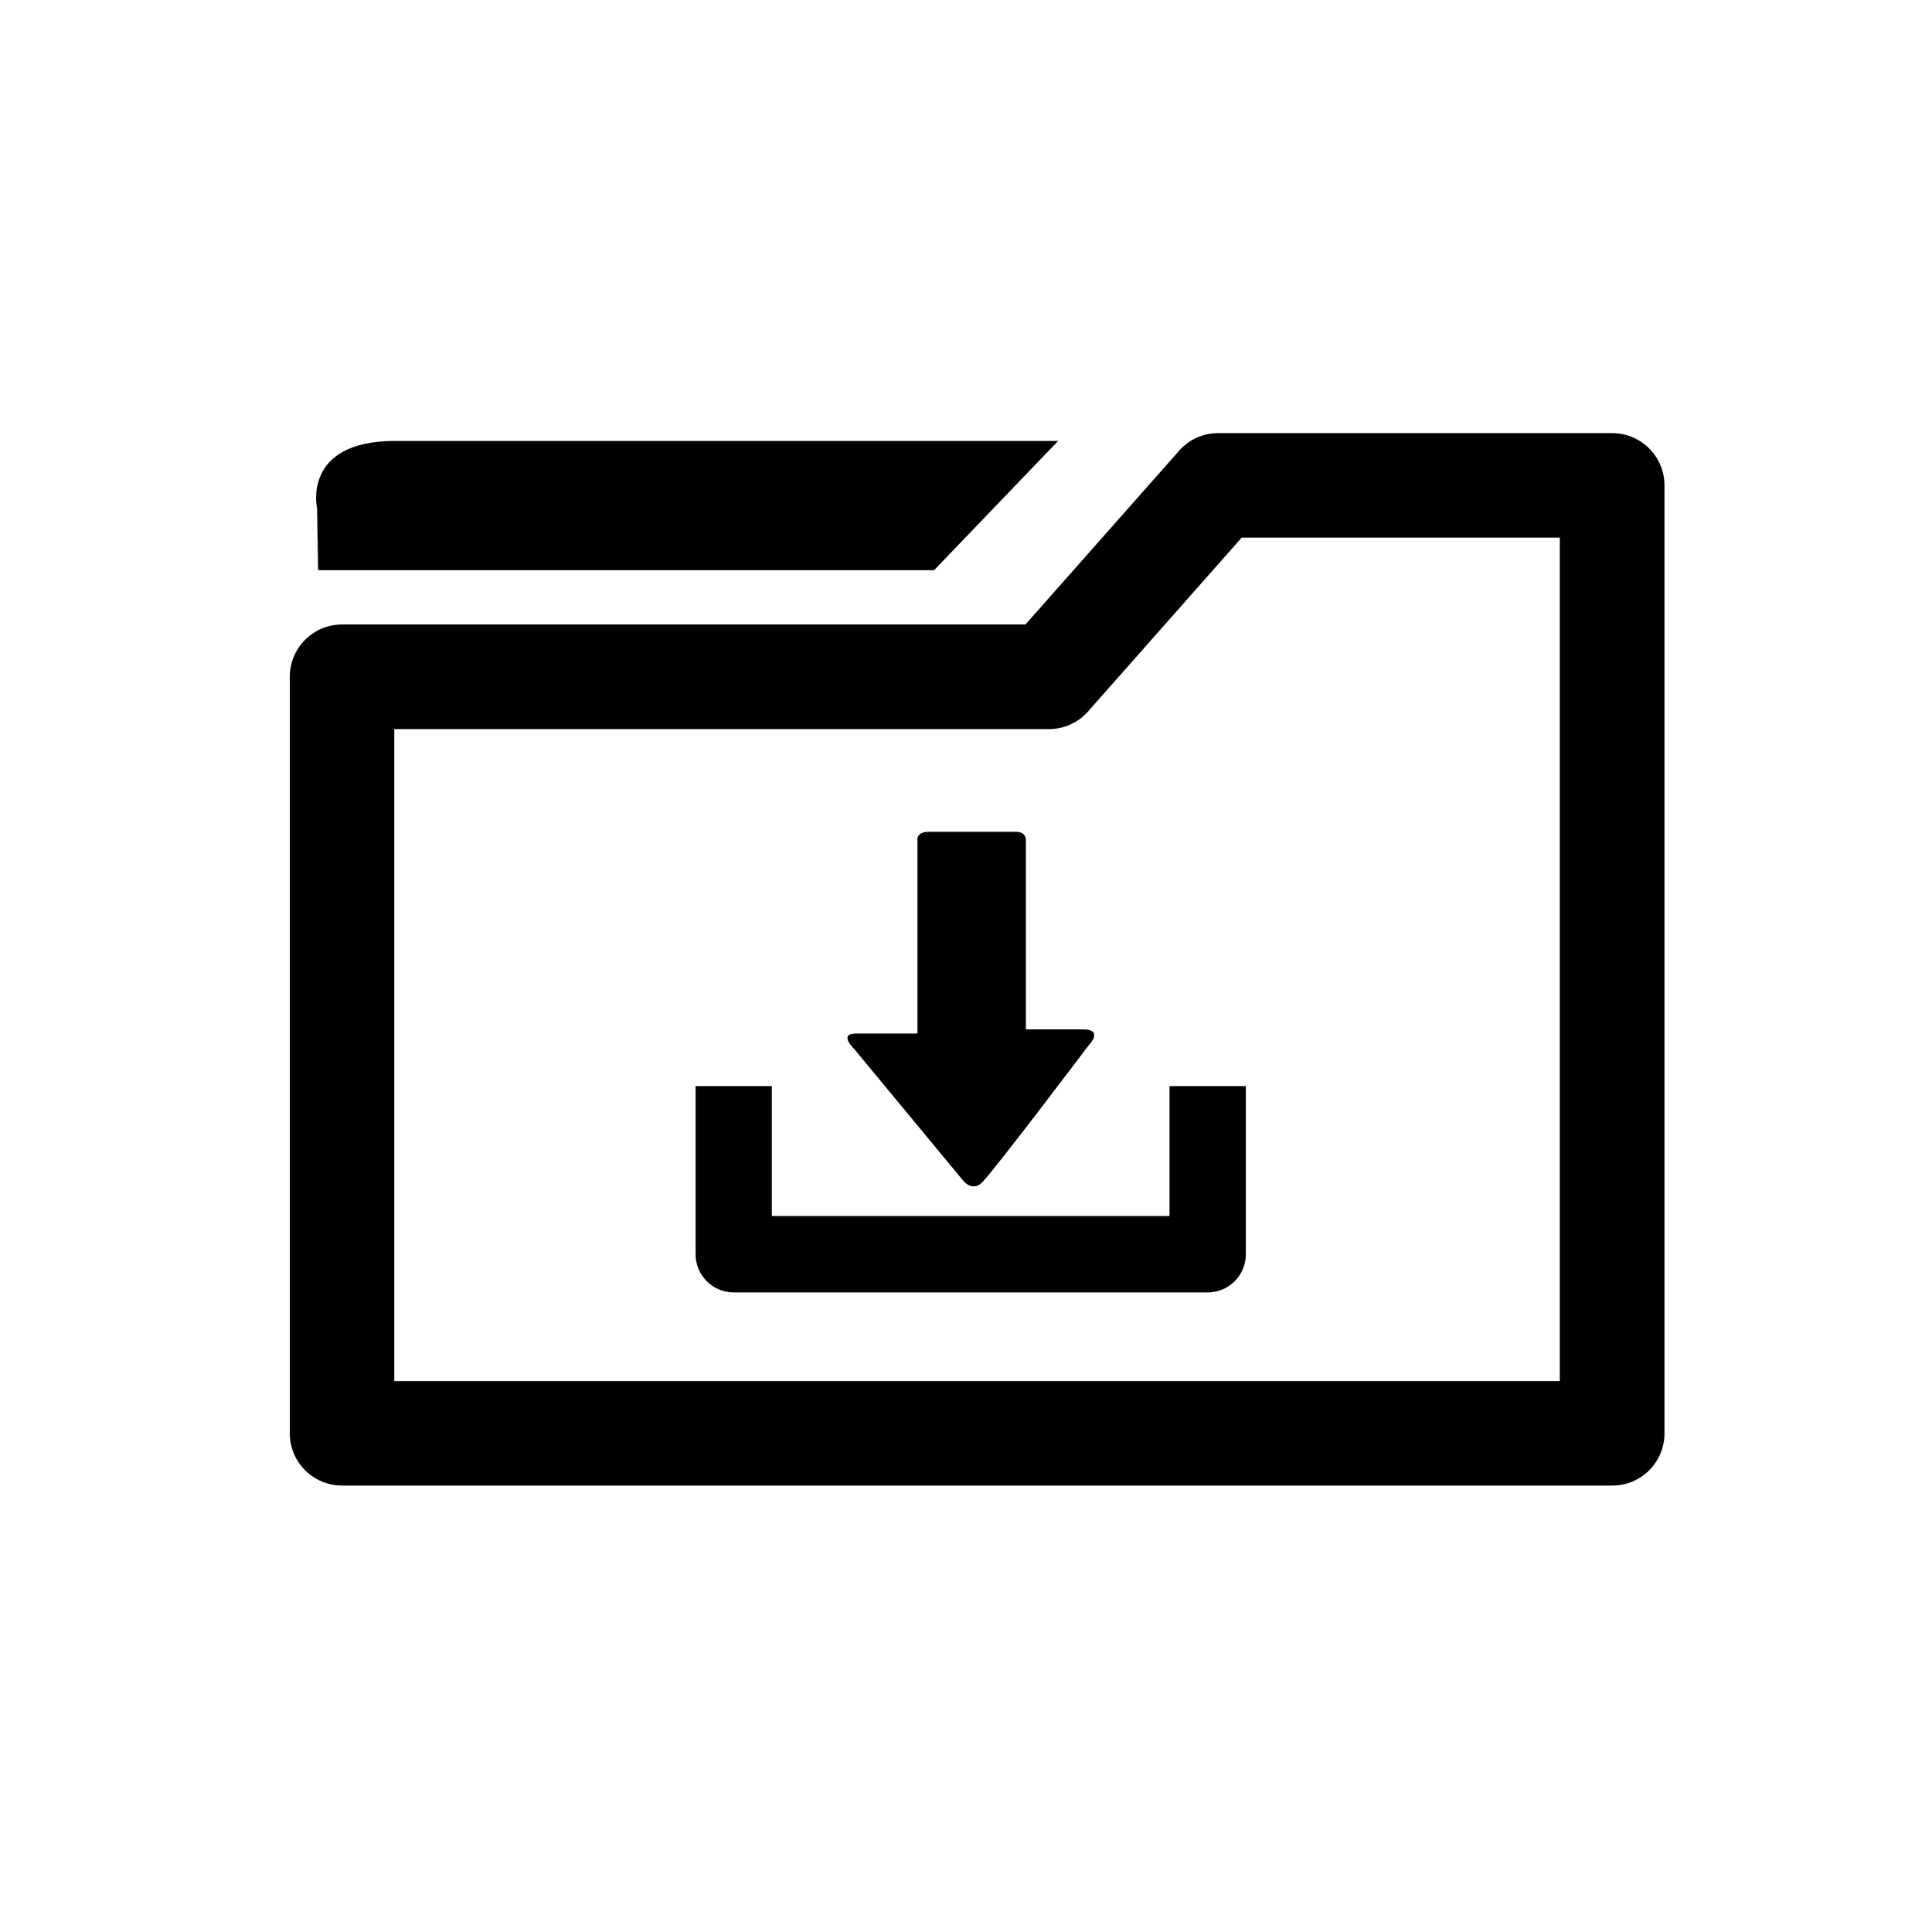
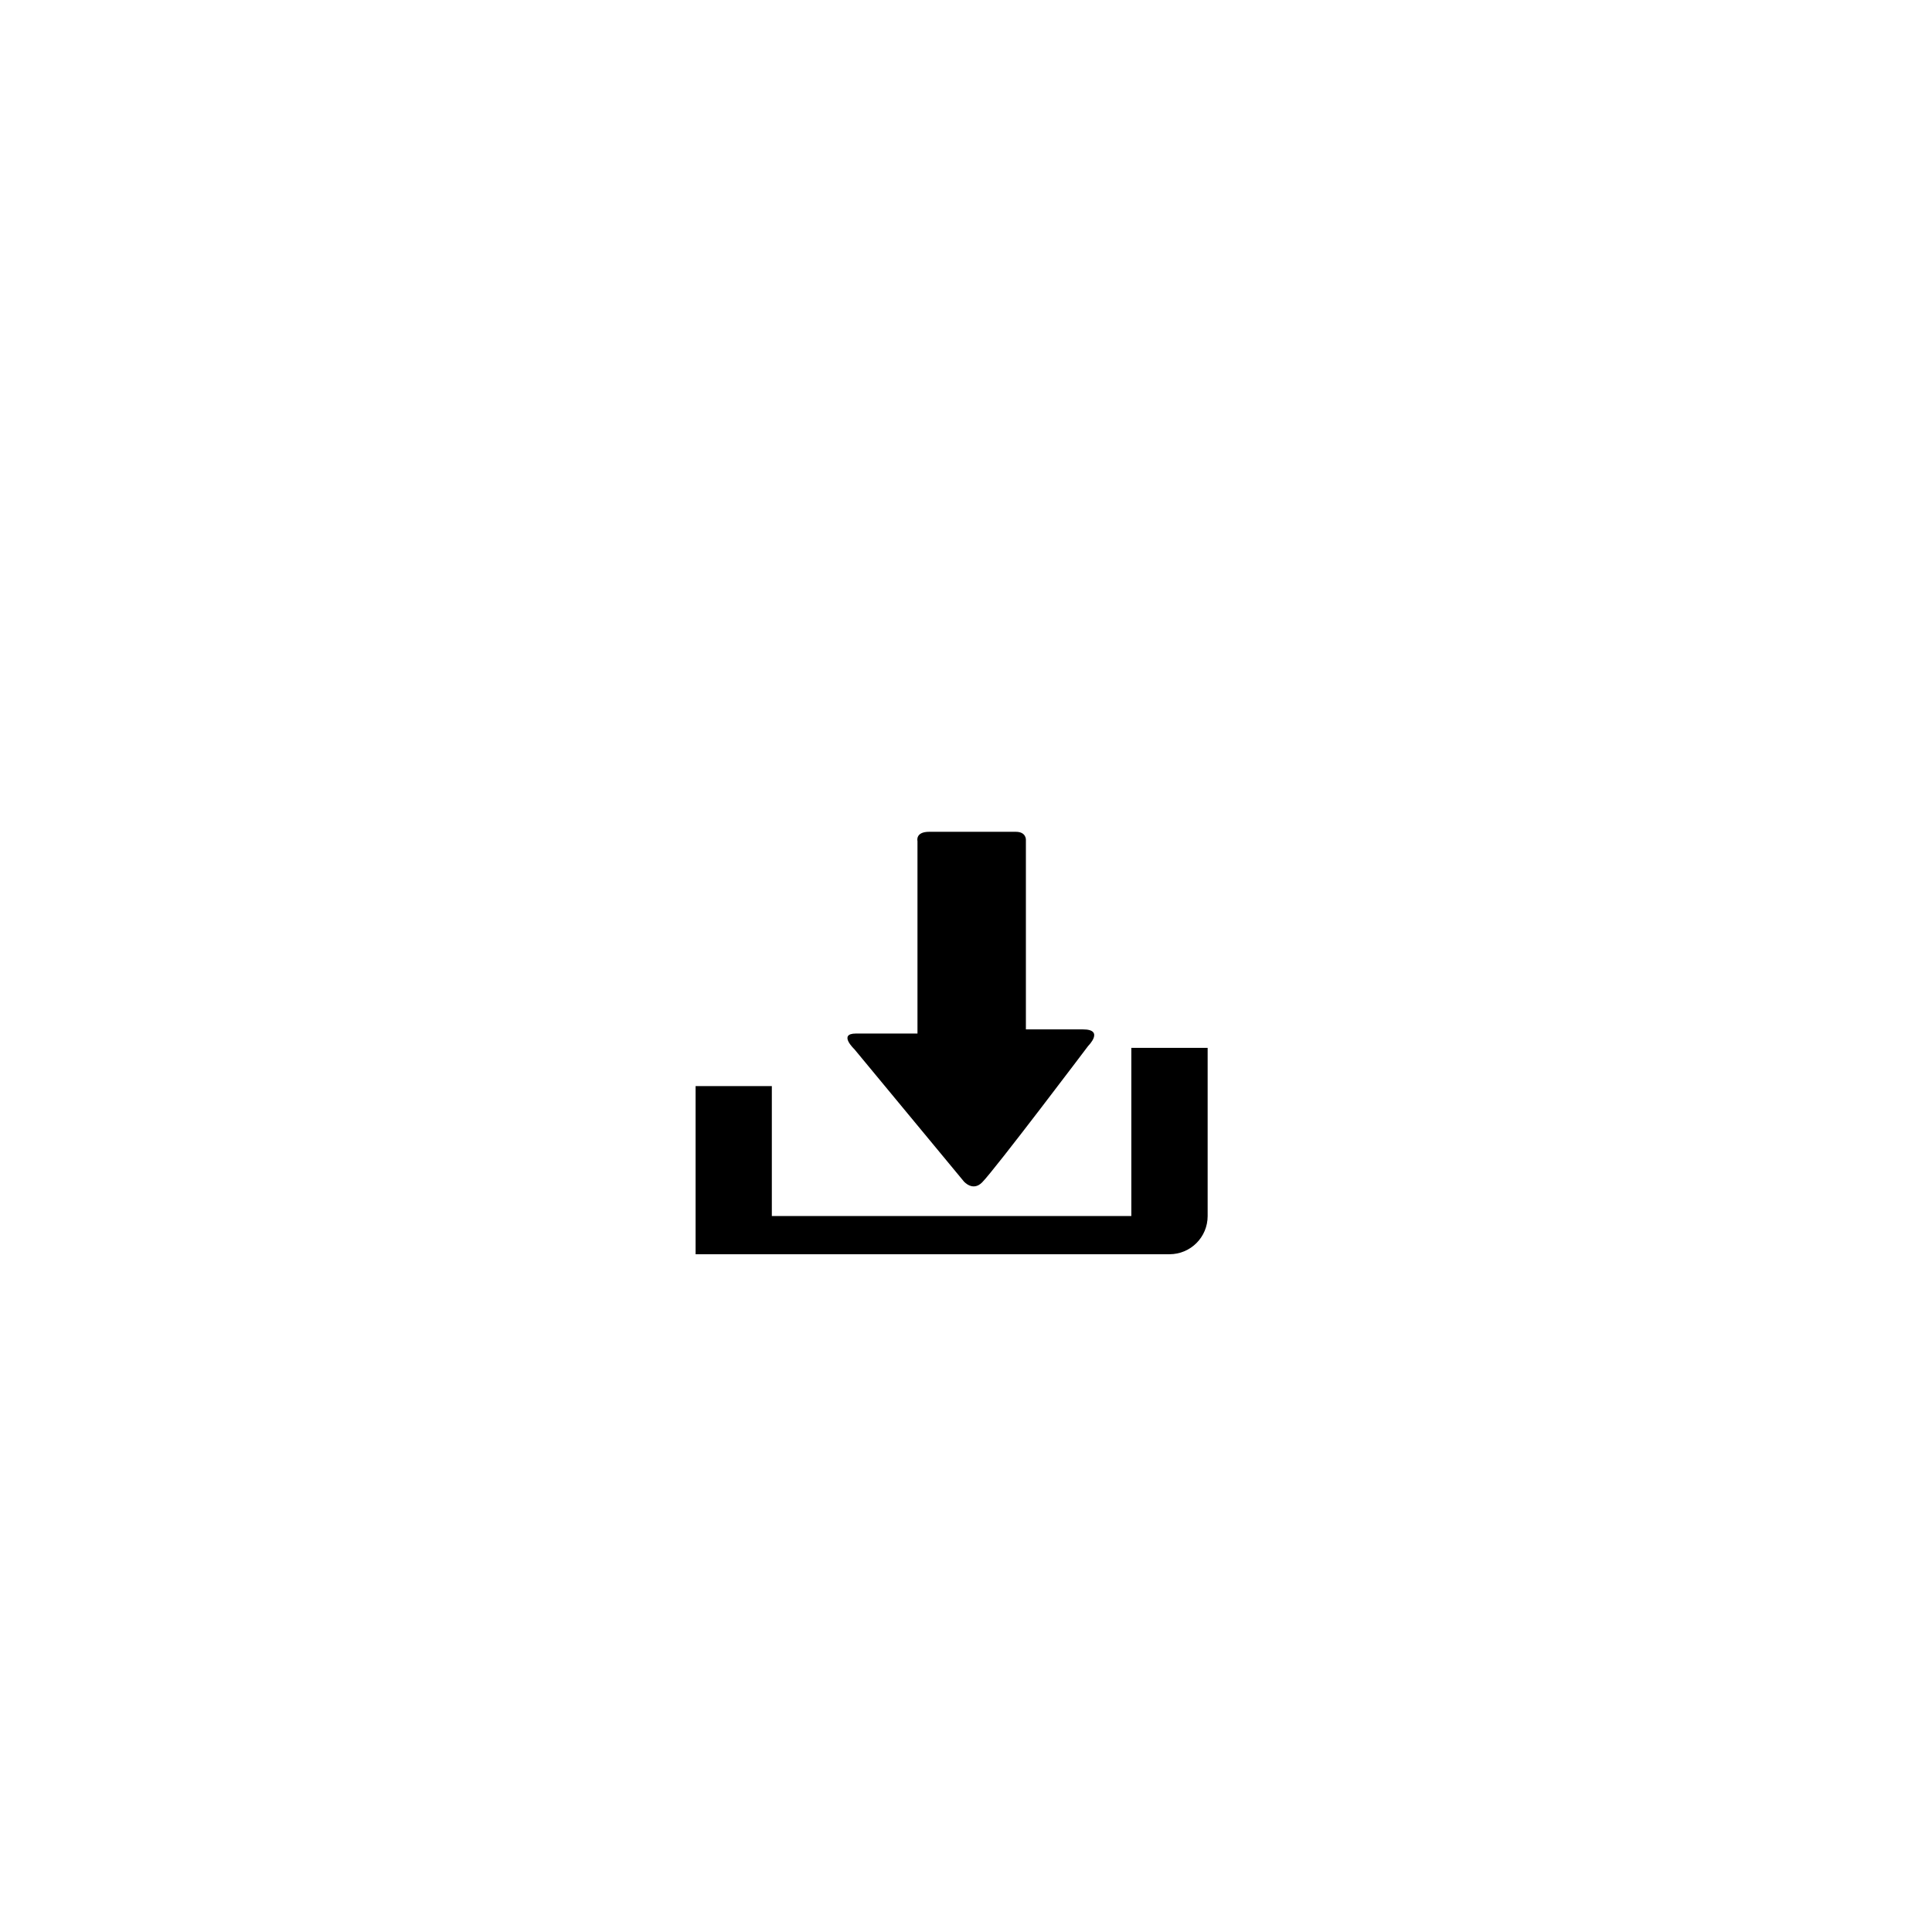
<svg xmlns="http://www.w3.org/2000/svg" version="1.1" id="Layer_1" x="0px" y="0px" width="26px" height="26px" viewBox="0 0 26 26" enable-background="new 0 0 26 26" xml:space="preserve">
  <g>
-     <path d="M4.281,7.673h8.29l1.669-1.739c0,0-7.663,0-8.923,0c-1.26,0-1.05,0.908-1.05,0.908L4.281,7.673z" />
-     <path d="M21.696,5.829h-5.304c-0.2,0-0.392,0.086-0.524,0.237L13.8,8.404H4.604C4.215,8.404,3.9,8.719,3.9,9.108v10.181   c0,0.389,0.315,0.703,0.704,0.703h17.093c0.389,0,0.703-0.314,0.703-0.703V6.532C22.399,6.143,22.085,5.829,21.696,5.829z    M20.992,18.586H5.306V9.812h8.811c0.201,0,0.393-0.087,0.526-0.238l2.067-2.339h4.281V18.586z" />
-     <path d="M15.738,16.365h-5.351v-1.749H9.361v2.263c0,0.283,0.229,0.514,0.514,0.514h6.377c0.285,0,0.514-0.23,0.514-0.514v-2.263   h-1.027V16.365z" />
+     <path d="M15.738,16.365h-5.351v-1.749H9.361v2.263h6.377c0.285,0,0.514-0.23,0.514-0.514v-2.263   h-1.027V16.365z" />
    <path d="M11.498,14.12l1.472,1.778c0,0,0.12,0.143,0.247,0.014c0.173-0.174,1.427-1.836,1.427-1.836s0.224-0.223-0.071-0.223   c-0.297,0-0.767,0-0.767,0s0-0.125,0-0.322c0-0.604,0-1.783,0-2.232c0,0,0.003-0.105-0.135-0.105c-0.135,0-0.975,0-1.167,0   c-0.189,0-0.157,0.125-0.157,0.125c0,0.464,0,1.603,0,2.228c0,0.219,0,0.362,0,0.362s-0.586,0-0.828,0   C11.274,13.909,11.498,14.12,11.498,14.12z" />
  </g>
</svg>